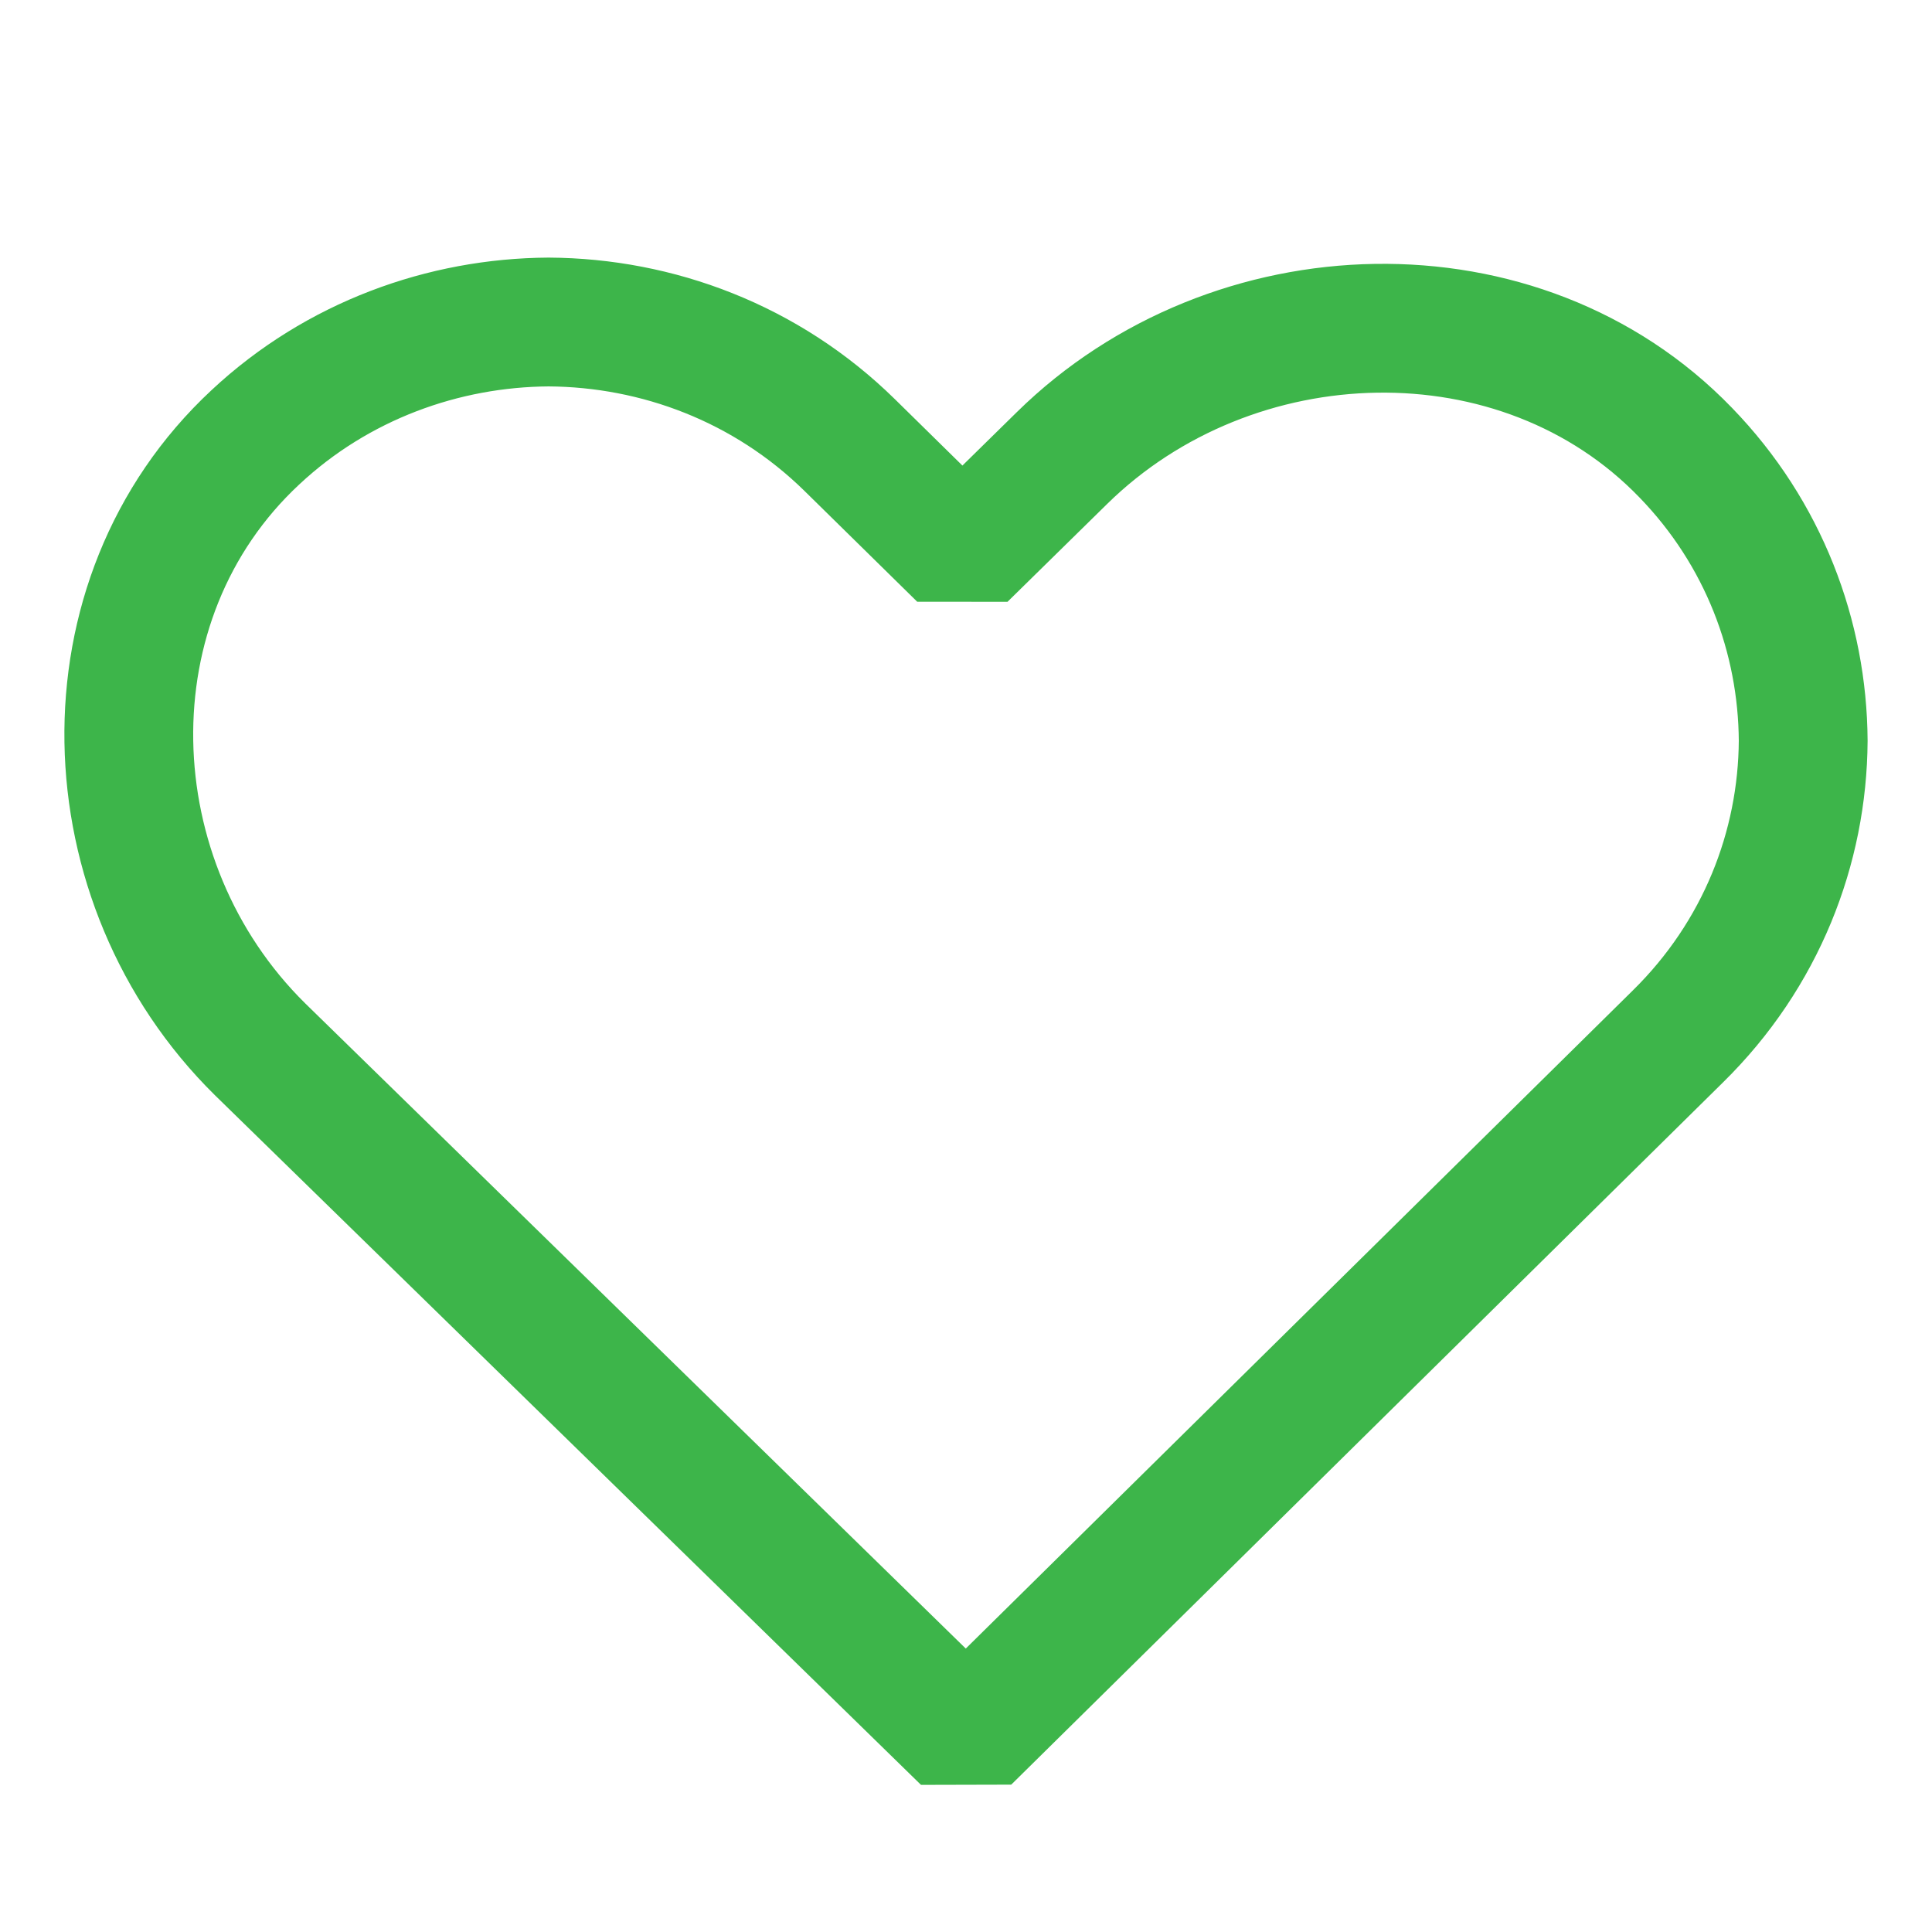
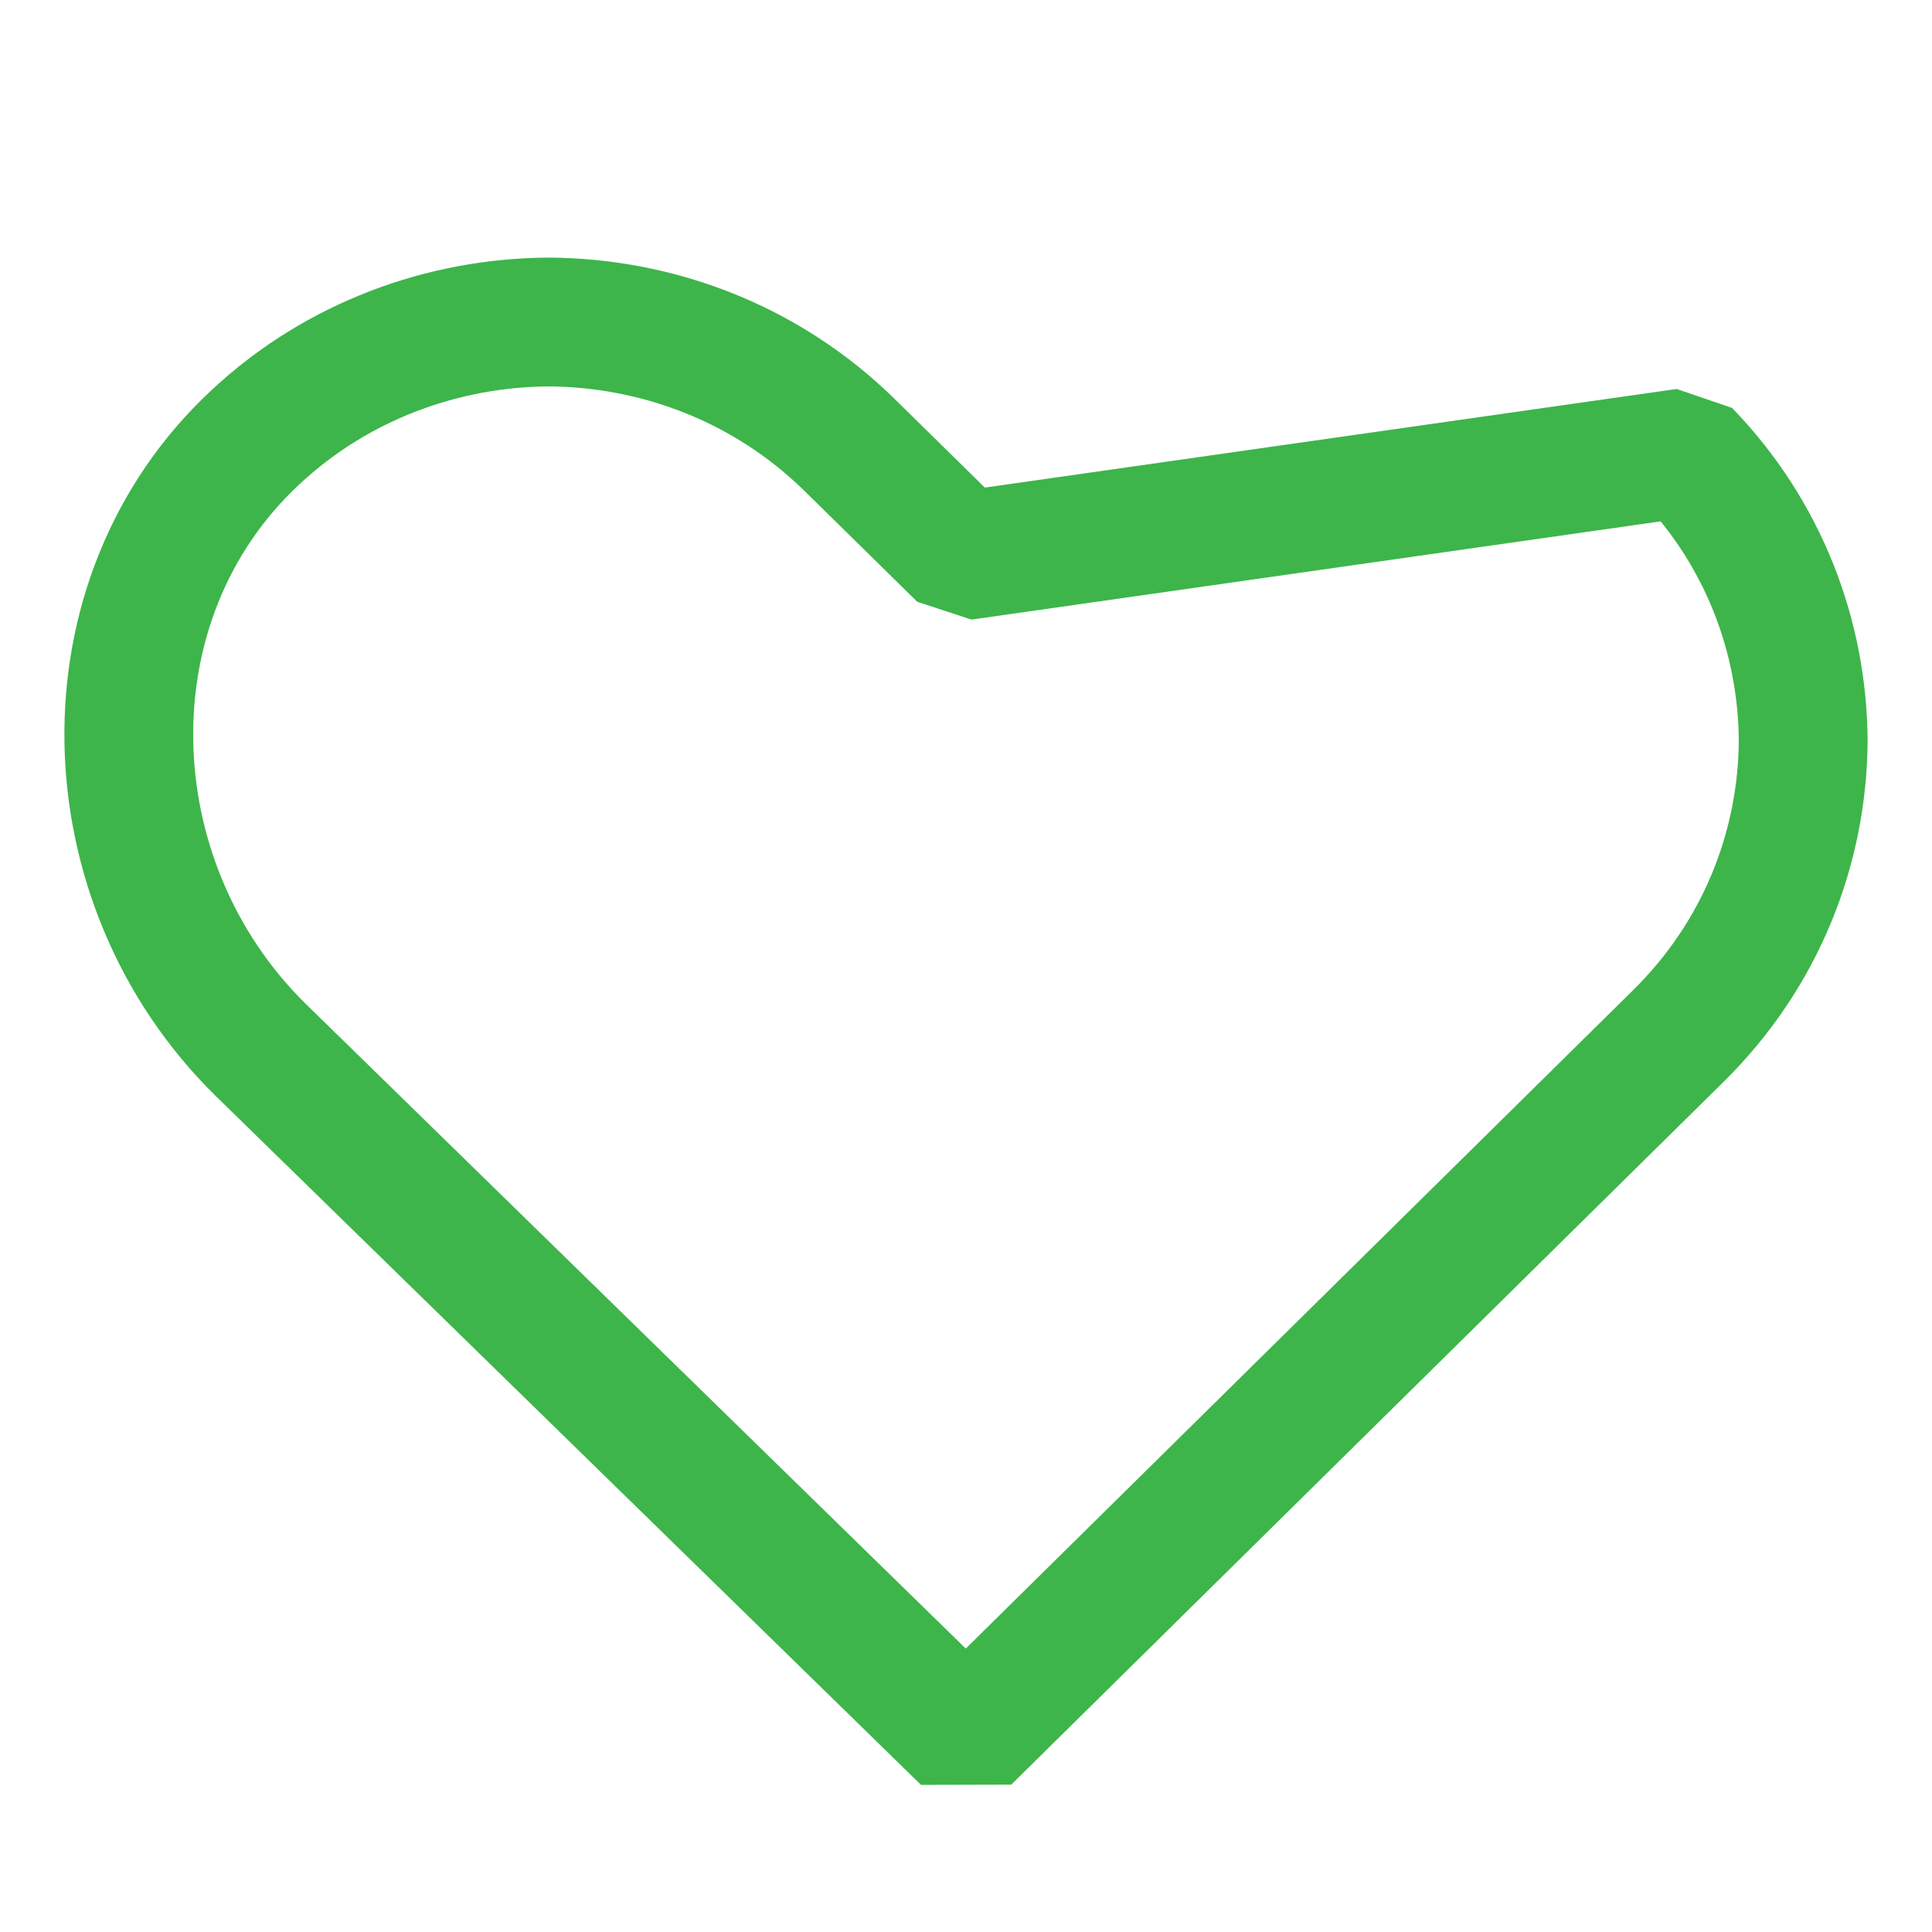
<svg xmlns="http://www.w3.org/2000/svg" width="30" height="30" viewBox="0 0 30 30" fill="none">
-   <rect width="30" height="30" fill="white" />
-   <path d="M28 11.502C27.99 9.891 27.389 8.281 26.177 7.03C23.611 4.37 19.14 4.51 16.492 7.111L14.944 8.631L13.193 6.91C11.899 5.64 10.209 5.01 8.518 5C6.889 5.01 5.239 5.6 3.966 6.79C1.257 9.311 1.41 13.702 4.038 16.293L15 27L26.055 16.093C27.348 14.822 27.99 13.162 28 11.502Z" stroke="#3DB54A" stroke-width="2" stroke-miterlimit="10" stroke-linejoin="bevel" />
+   <path d="M28 11.502C27.99 9.891 27.389 8.281 26.177 7.03L14.944 8.631L13.193 6.91C11.899 5.64 10.209 5.01 8.518 5C6.889 5.01 5.239 5.6 3.966 6.79C1.257 9.311 1.41 13.702 4.038 16.293L15 27L26.055 16.093C27.348 14.822 27.99 13.162 28 11.502Z" stroke="#3DB54A" stroke-width="2" stroke-miterlimit="10" stroke-linejoin="bevel" />
</svg>